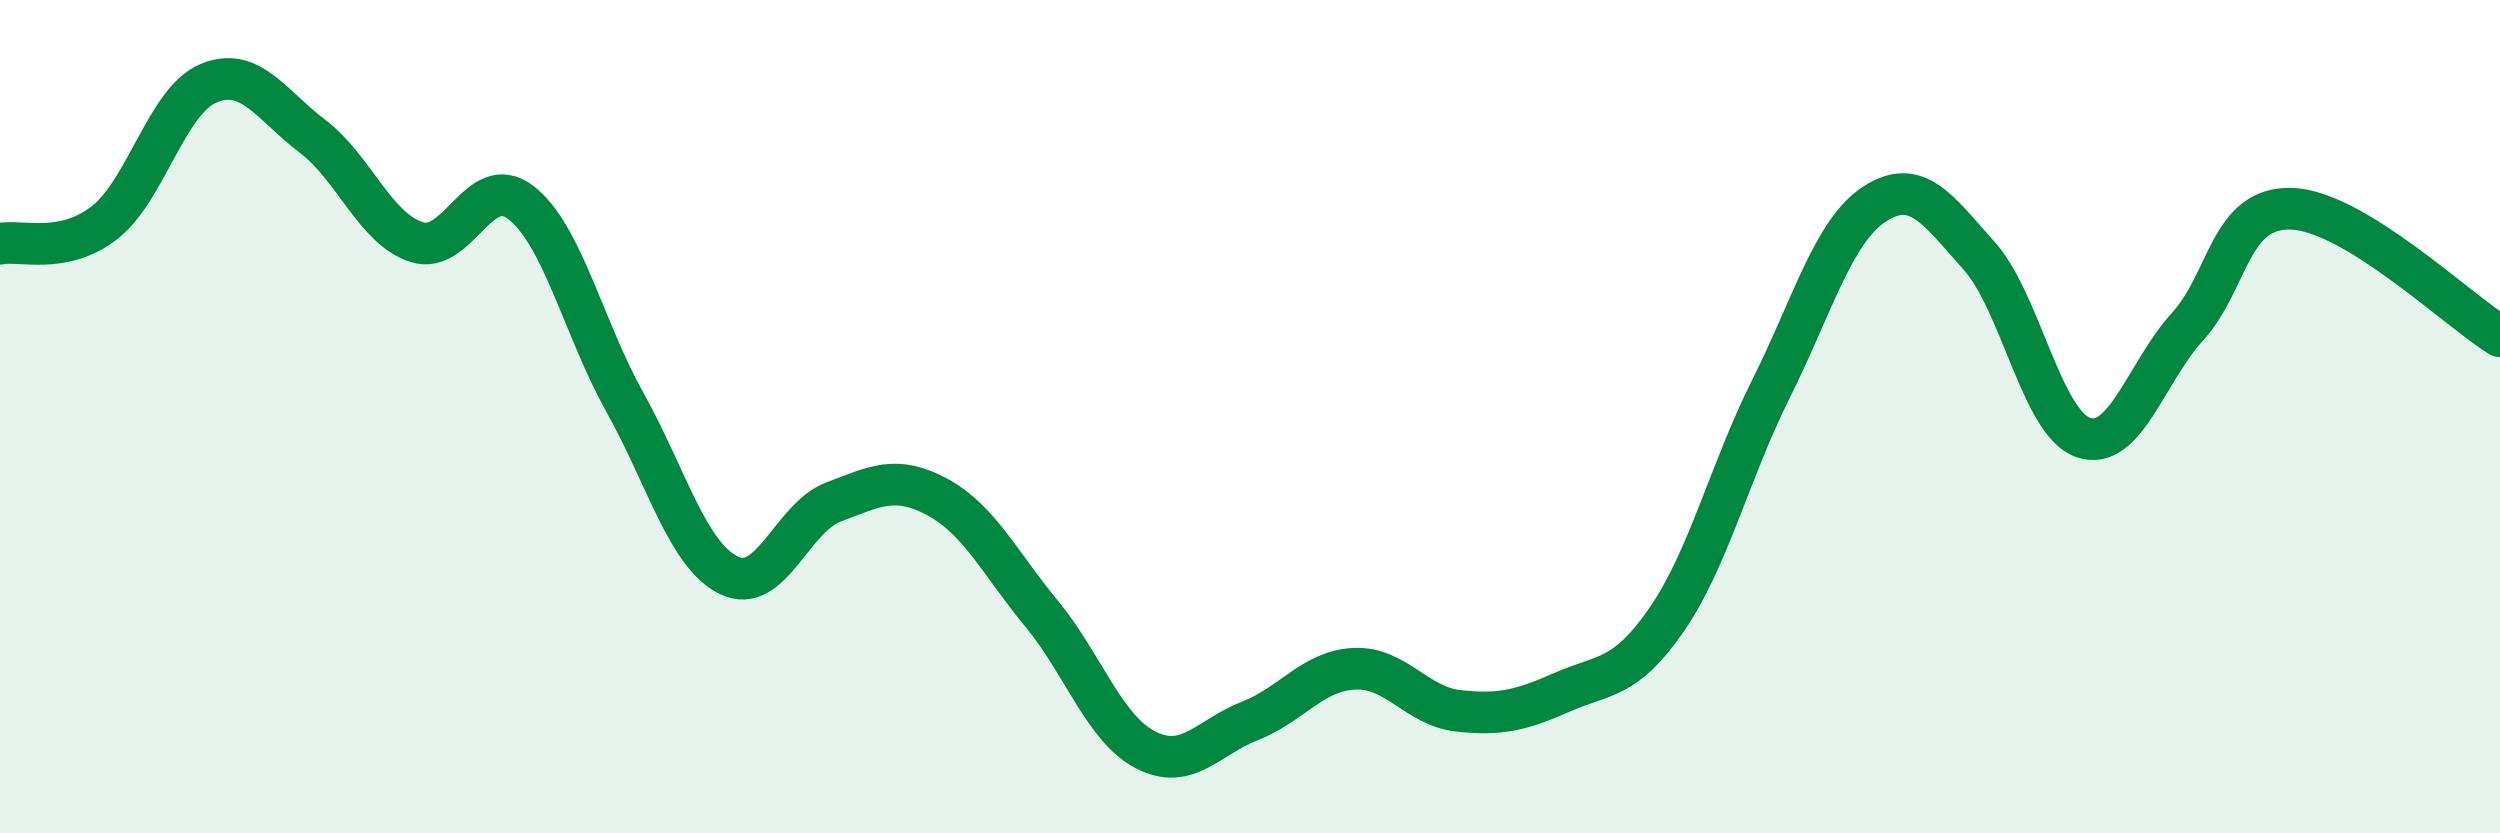
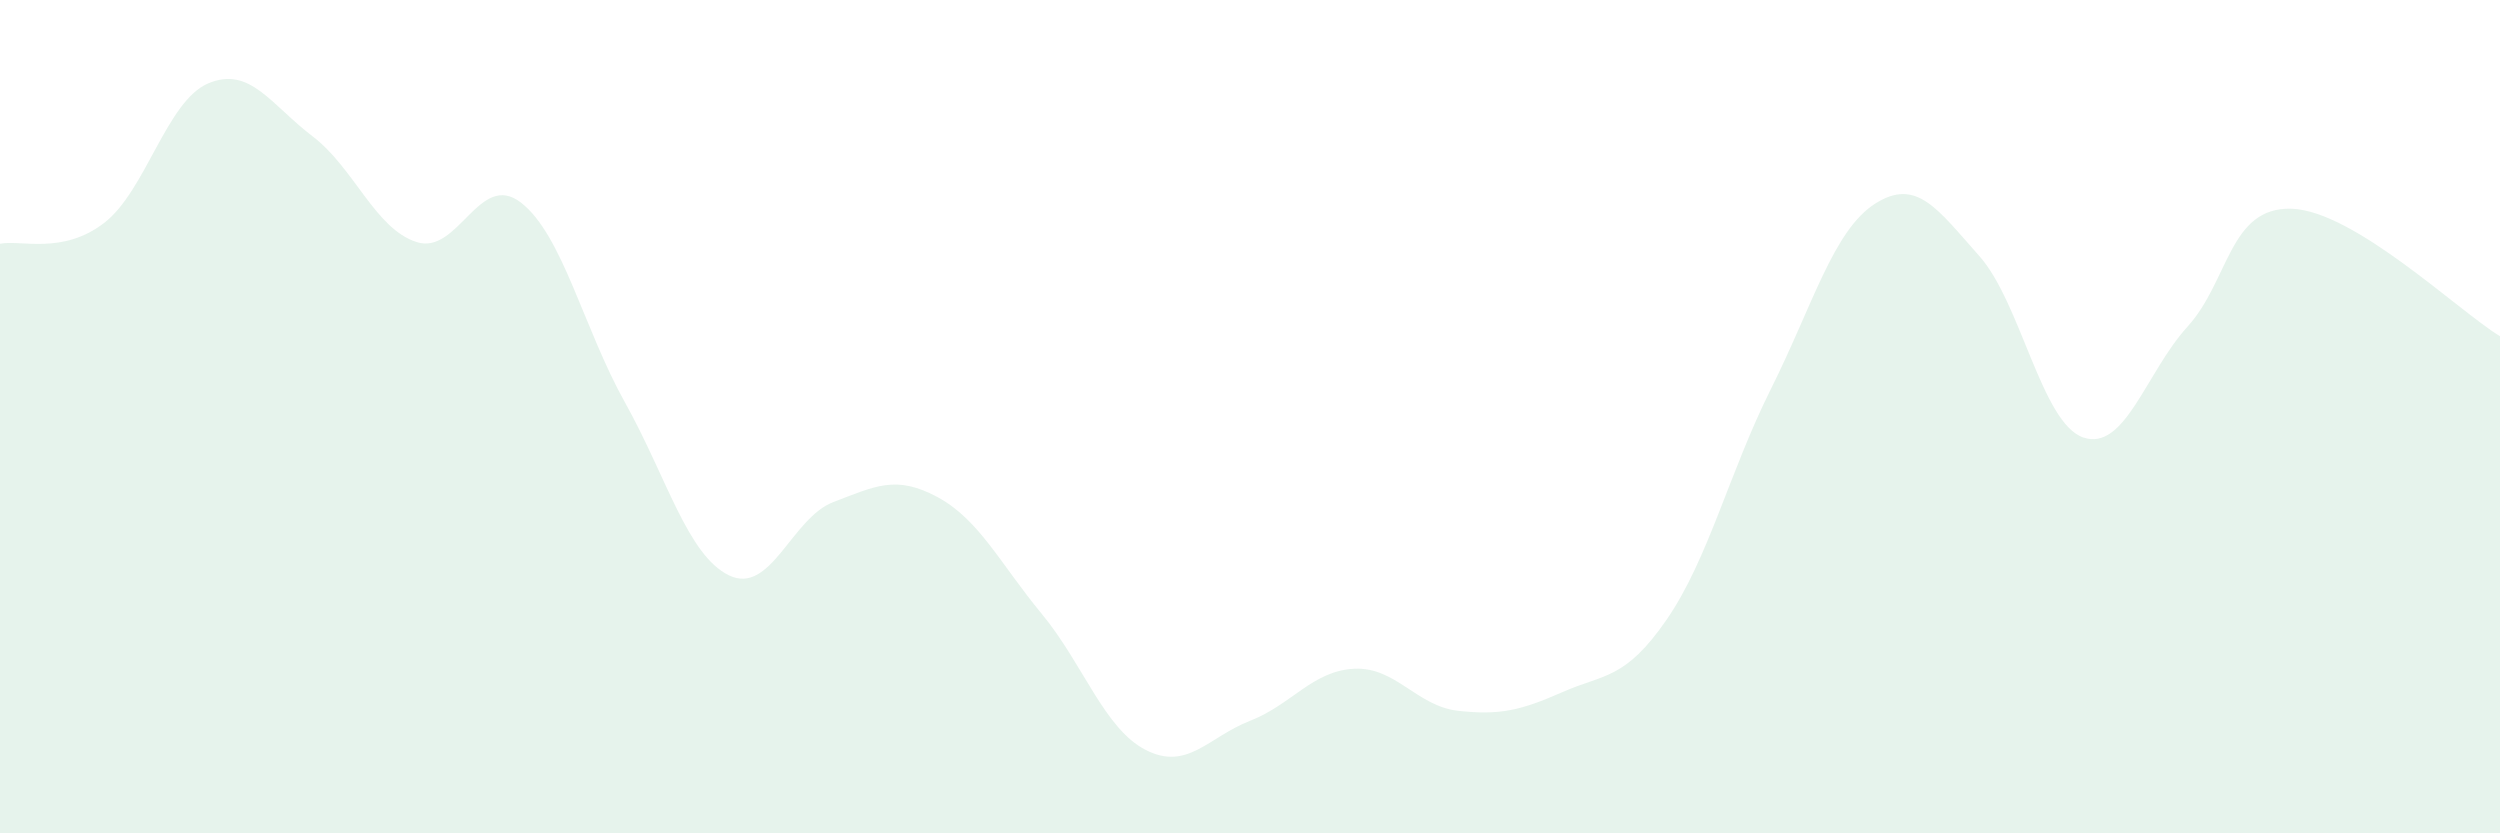
<svg xmlns="http://www.w3.org/2000/svg" width="60" height="20" viewBox="0 0 60 20">
  <path d="M 0,5.85 C 0.5,5.75 1.5,6.12 2.5,5.35 C 3.5,4.58 4,2.42 5,2 C 6,1.58 6.5,2.51 7.5,3.27 C 8.5,4.03 9,5.49 10,5.81 C 11,6.13 11.5,4.09 12.5,4.86 C 13.5,5.63 14,7.87 15,9.66 C 16,11.45 16.5,13.33 17.5,13.81 C 18.5,14.29 19,12.43 20,12.05 C 21,11.67 21.5,11.39 22.5,11.93 C 23.5,12.47 24,13.52 25,14.73 C 26,15.94 26.5,17.49 27.5,18 C 28.5,18.51 29,17.69 30,17.3 C 31,16.91 31.5,16.1 32.5,16.05 C 33.5,16 34,16.95 35,17.06 C 36,17.17 36.5,17.05 37.5,16.61 C 38.5,16.17 39,16.32 40,14.87 C 41,13.42 41.5,11.34 42.5,9.34 C 43.5,7.34 44,5.53 45,4.89 C 46,4.25 46.5,5.02 47.5,6.14 C 48.5,7.26 49,10.16 50,10.5 C 51,10.84 51.5,8.94 52.5,7.84 C 53.5,6.74 53.5,4.96 55,5.01 C 56.5,5.06 59,7.46 60,8.07L60 20L0 20Z" fill="#008740" opacity="0.1" stroke-linecap="round" stroke-linejoin="round" />
-   <path d="M 0,5.85 C 0.5,5.75 1.5,6.12 2.5,5.35 C 3.5,4.58 4,2.42 5,2 C 6,1.58 6.5,2.51 7.5,3.27 C 8.5,4.03 9,5.49 10,5.81 C 11,6.13 11.5,4.09 12.5,4.86 C 13.5,5.63 14,7.87 15,9.66 C 16,11.45 16.5,13.33 17.5,13.81 C 18.5,14.29 19,12.43 20,12.05 C 21,11.67 21.5,11.39 22.5,11.93 C 23.5,12.47 24,13.52 25,14.73 C 26,15.94 26.5,17.49 27.5,18 C 28.5,18.51 29,17.69 30,17.3 C 31,16.91 31.5,16.1 32.5,16.05 C 33.5,16 34,16.95 35,17.06 C 36,17.17 36.5,17.05 37.5,16.61 C 38.5,16.17 39,16.32 40,14.87 C 41,13.42 41.5,11.34 42.5,9.34 C 43.5,7.34 44,5.53 45,4.89 C 46,4.25 46.5,5.02 47.5,6.14 C 48.5,7.26 49,10.16 50,10.5 C 51,10.84 51.5,8.94 52.5,7.84 C 53.5,6.74 53.5,4.96 55,5.01 C 56.5,5.06 59,7.46 60,8.07" stroke="#008740" stroke-width="1" fill="none" stroke-linecap="round" stroke-linejoin="round" />
</svg>